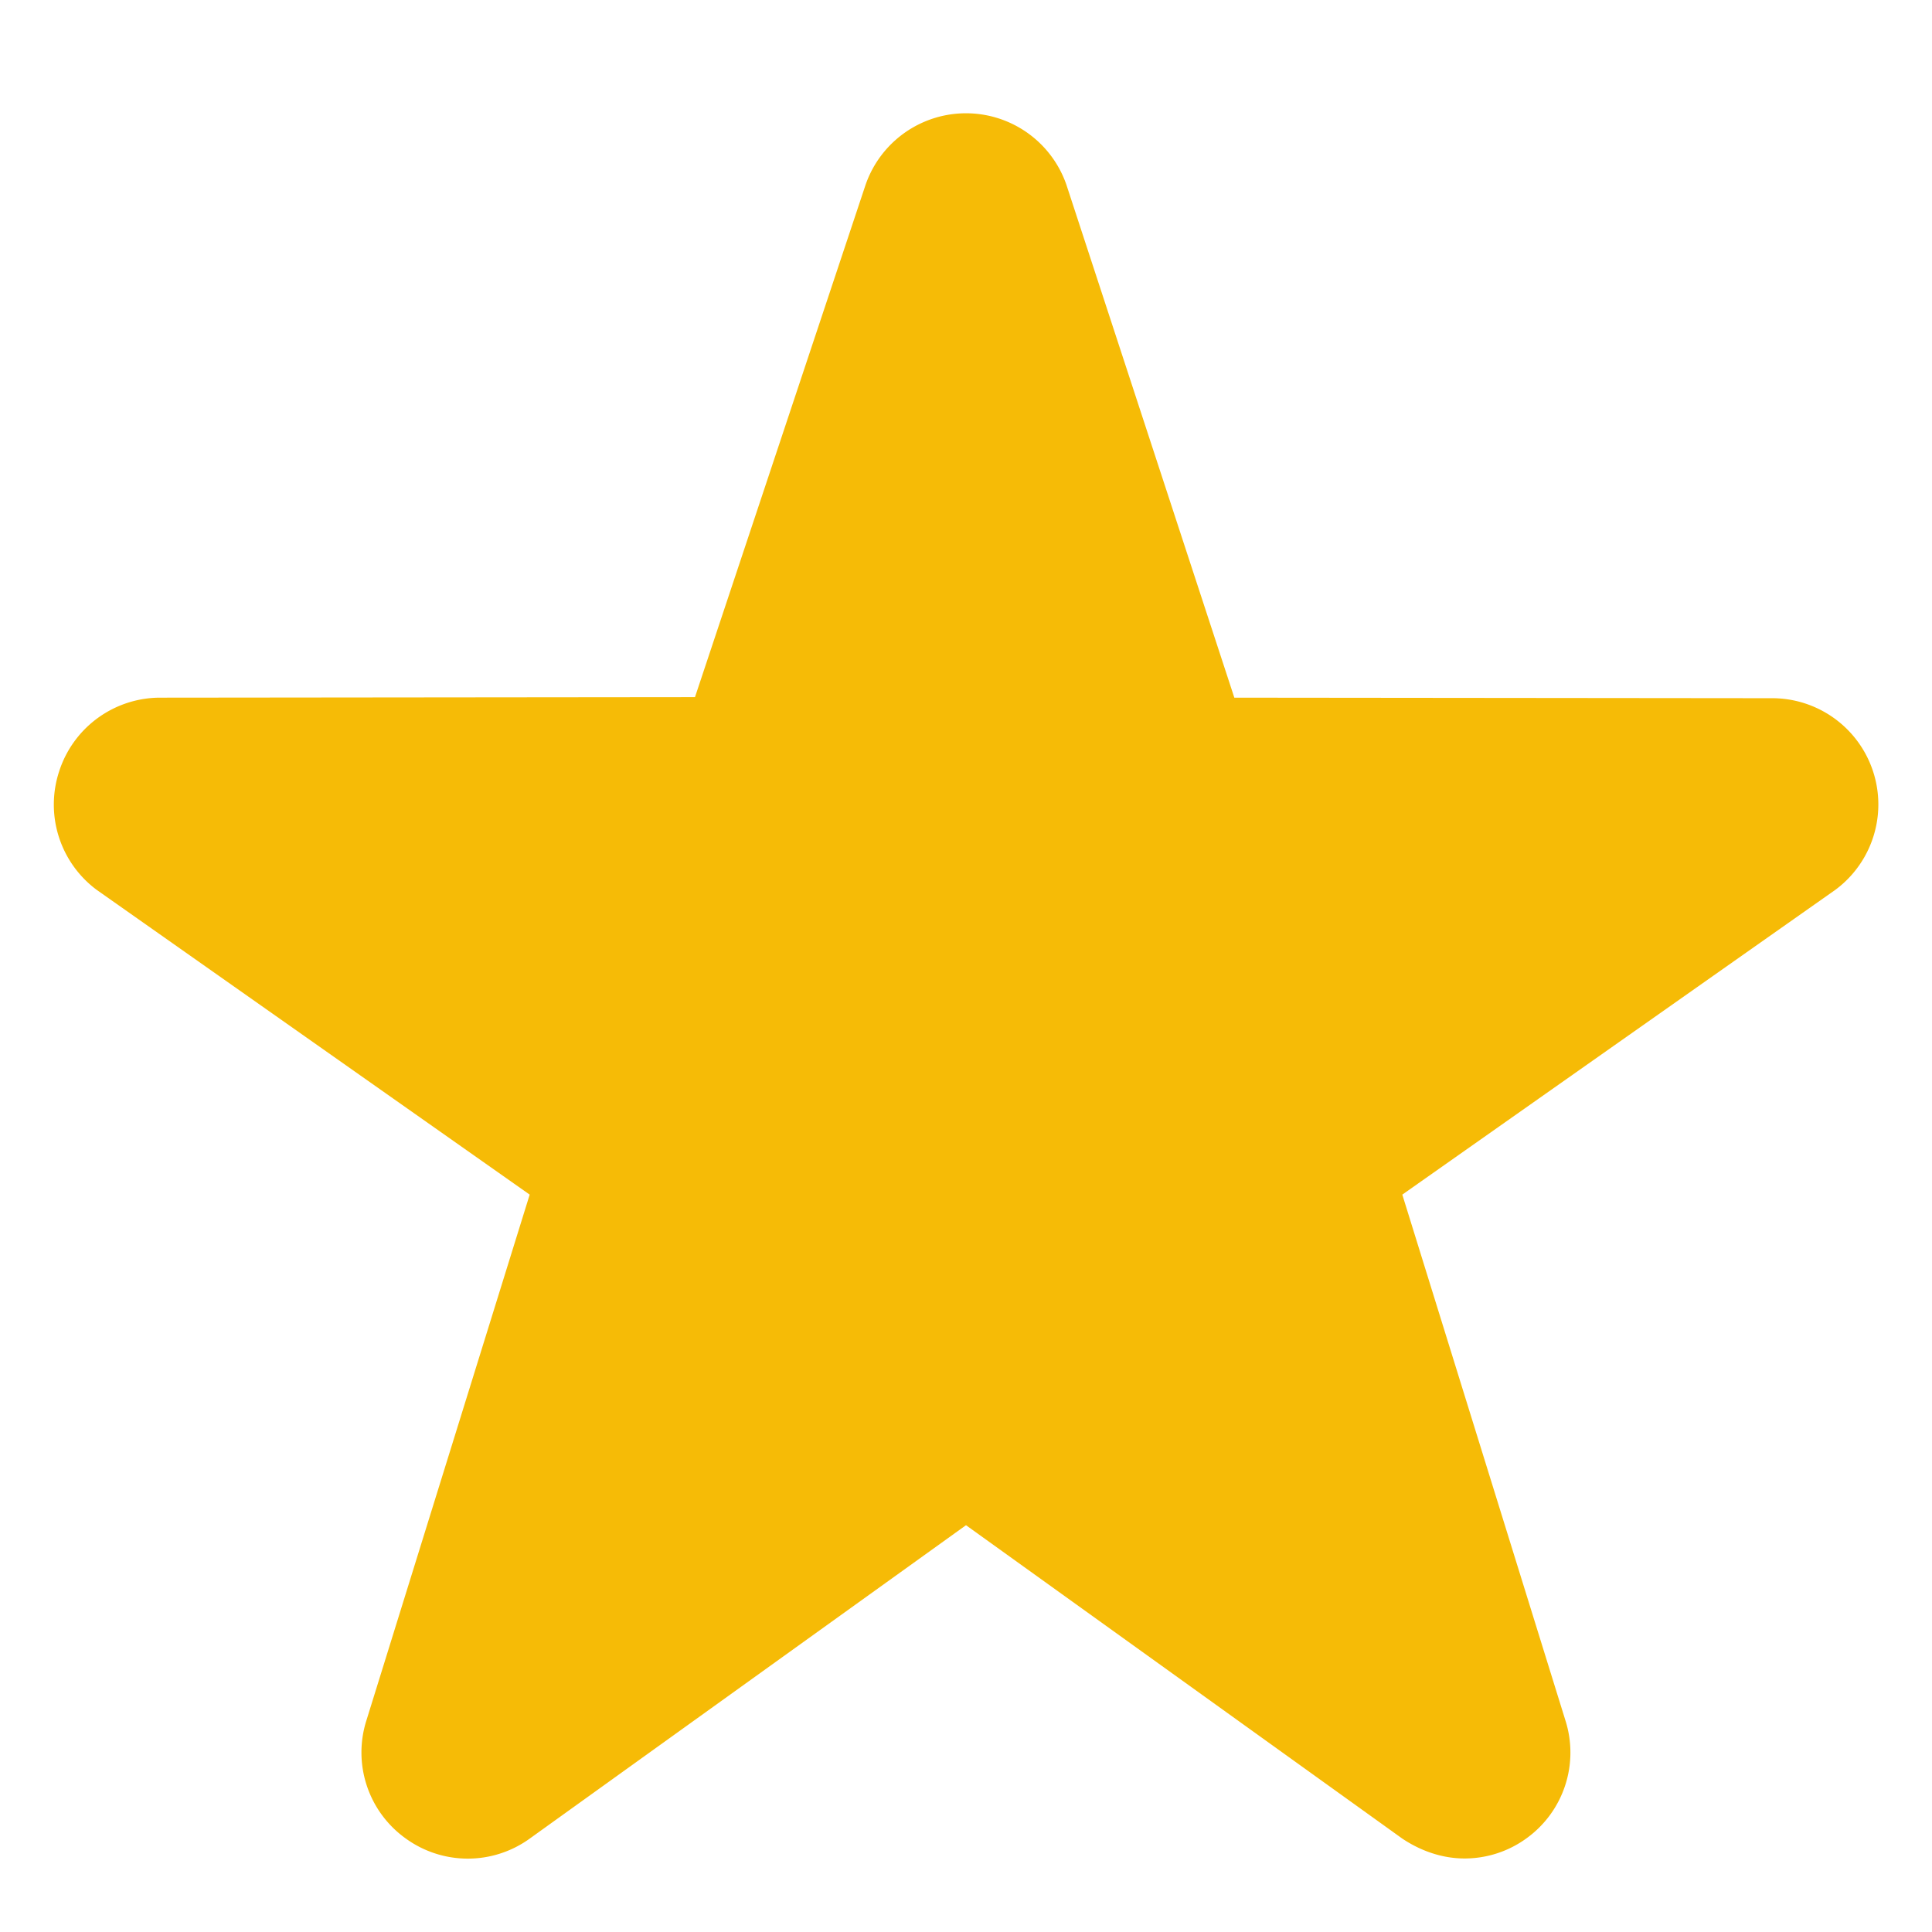
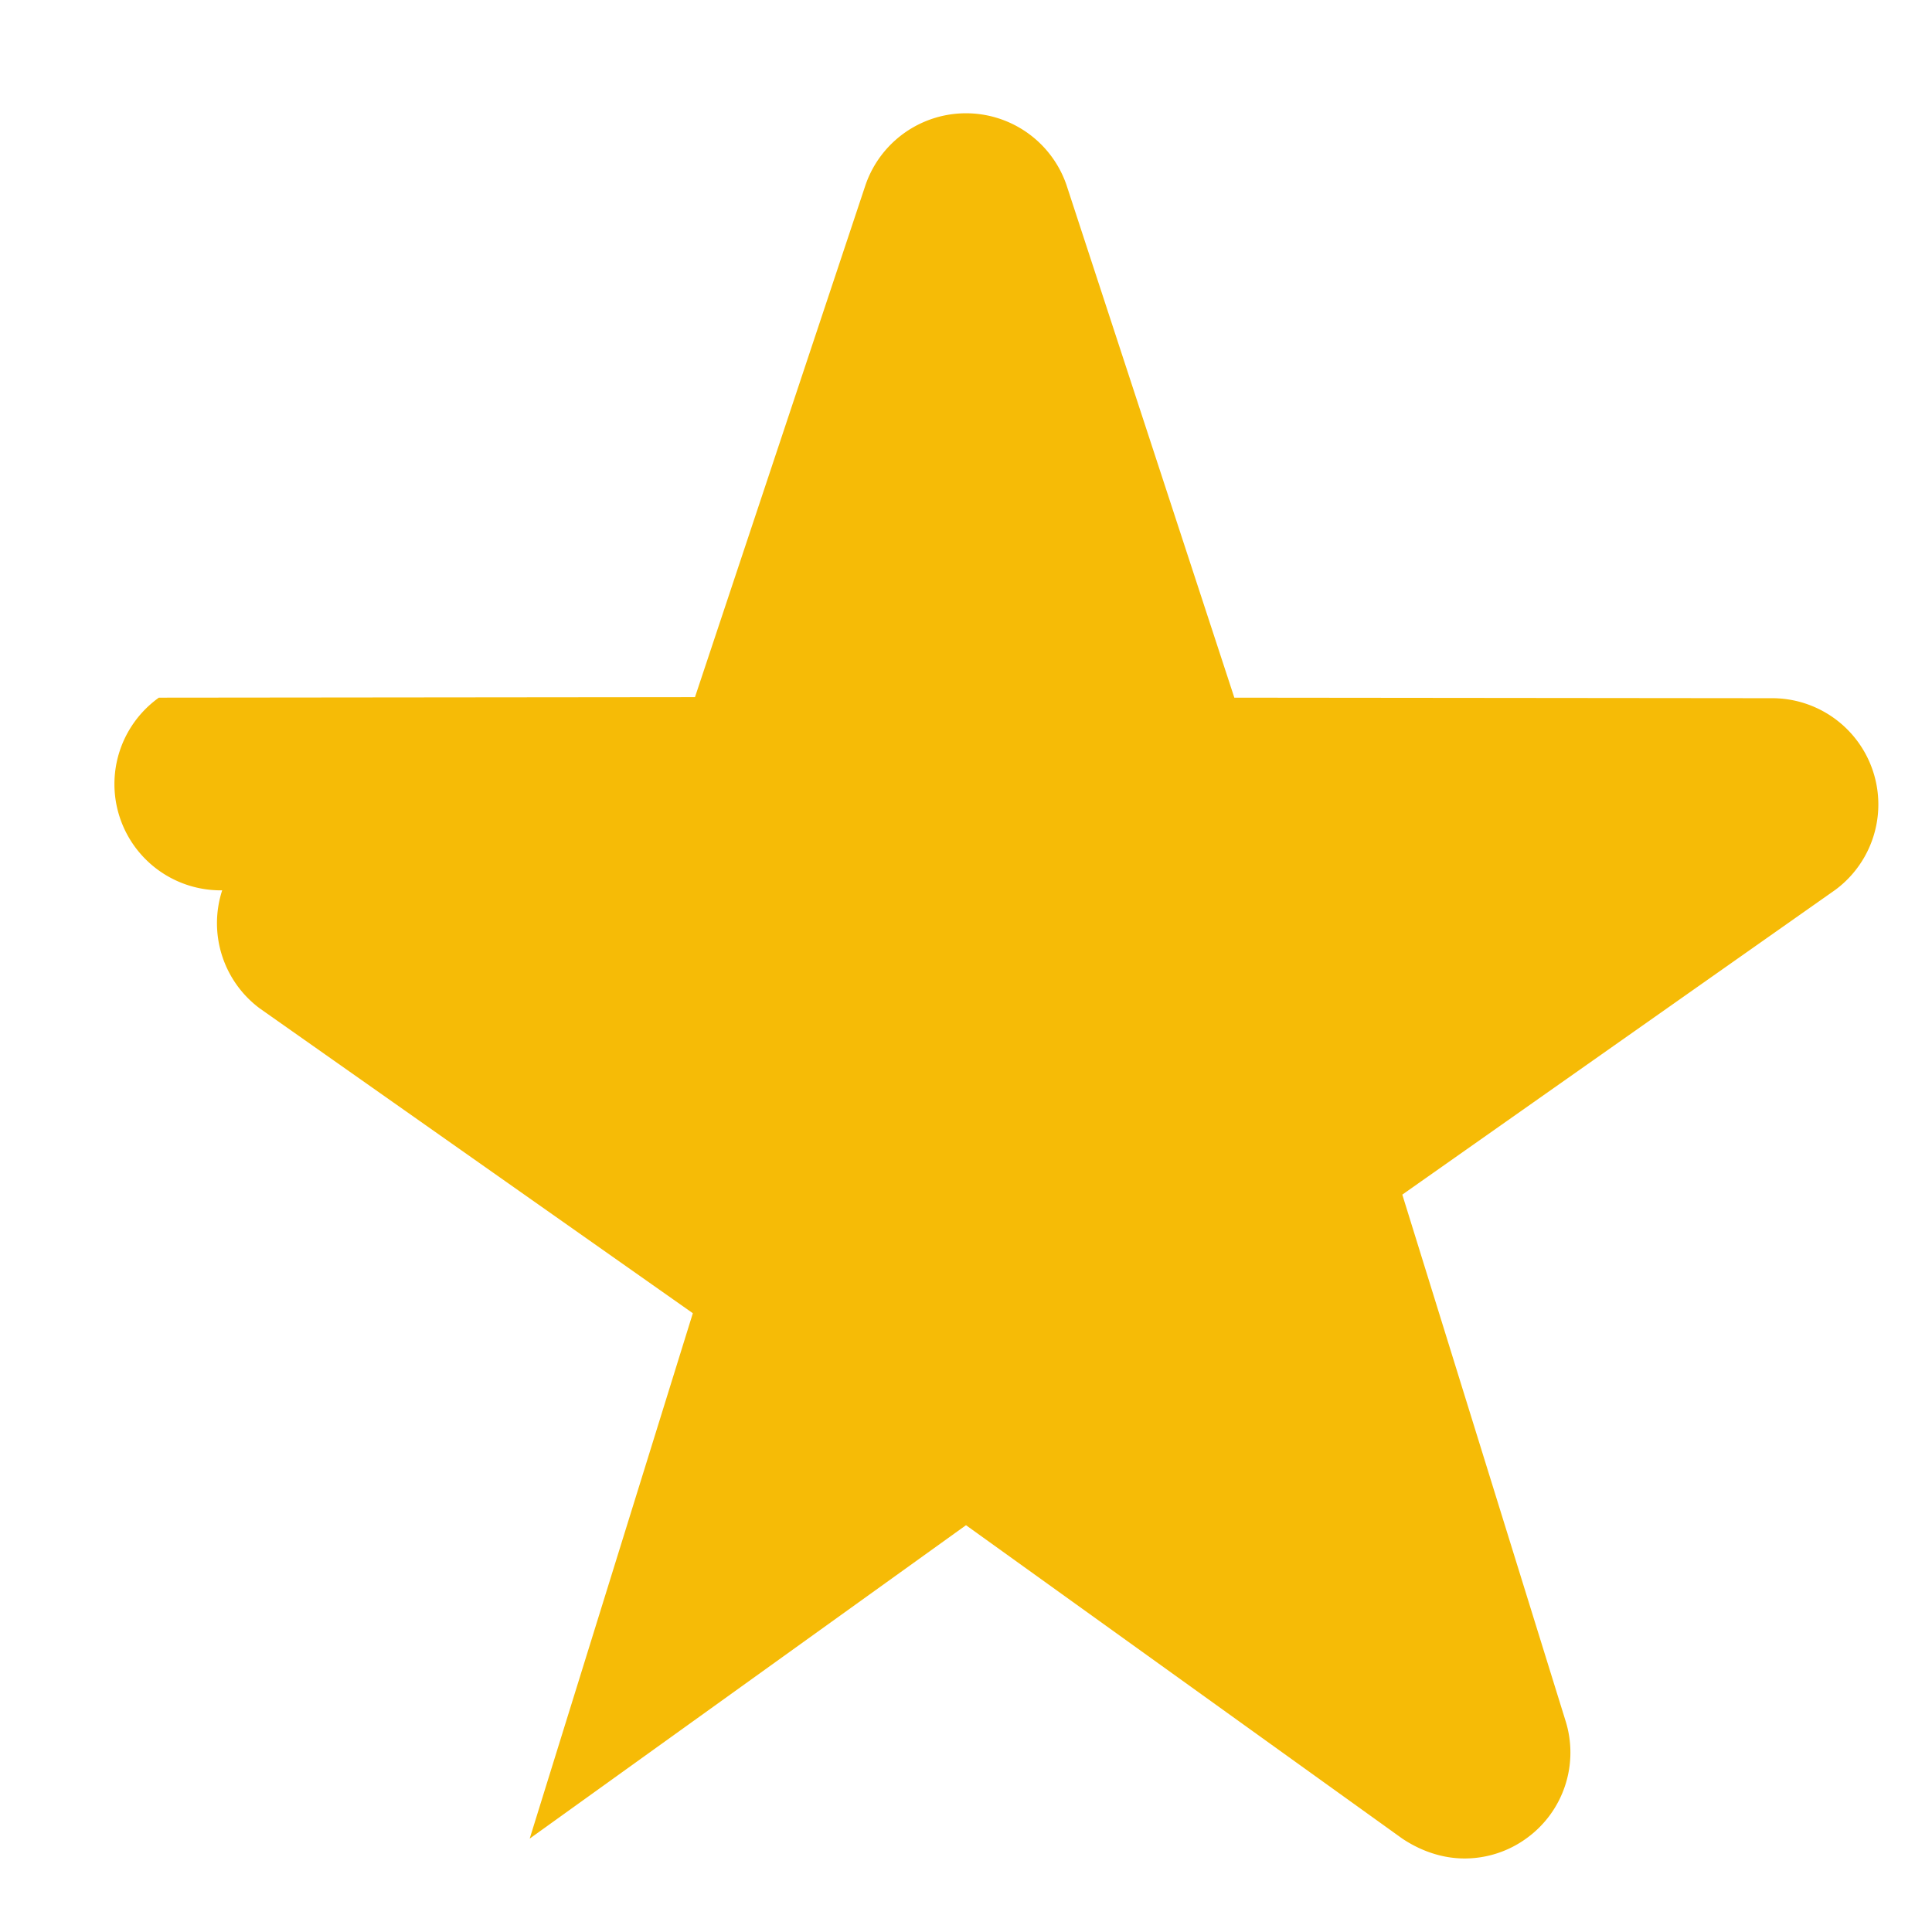
<svg xmlns="http://www.w3.org/2000/svg" aria-hidden="true" viewBox="0 0 36 36" height="17" width="17">
-   <path fill="#F6BB06" d="M27.29 34.63c-.4 0-.8-.13-1.16-.37L18 28.42l-8.13 5.84a1.97 1.97 0 0 1-2.32-.01 1.97 1.97 0 0 1-.72-2.2l3.04-9.79-8.07-5.68a1.98 1.98 0 0 1-.7-2.2A1.98 1.98 0 0 1 2.96 13l9.99-.01 3.18-9.55a1.98 1.98 0 0 1 3.74 0L23 13l10.04.01a1.98 1.98 0 0 1 1.16 3.57l-8.07 5.68 3.04 9.8a1.97 1.97 0 0 1-.72 2.19 1.96 1.96 0 0 1-1.16.38z" />
+   <path fill="#F6BB06" d="M27.29 34.63c-.4 0-.8-.13-1.16-.37L18 28.42l-8.13 5.84l3.04-9.79-8.07-5.68a1.98 1.98 0 0 1-.7-2.2A1.98 1.98 0 0 1 2.96 13l9.99-.01 3.18-9.55a1.98 1.98 0 0 1 3.74 0L23 13l10.04.01a1.98 1.98 0 0 1 1.16 3.57l-8.07 5.68 3.04 9.8a1.97 1.97 0 0 1-.72 2.19 1.96 1.96 0 0 1-1.16.38z" />
</svg>